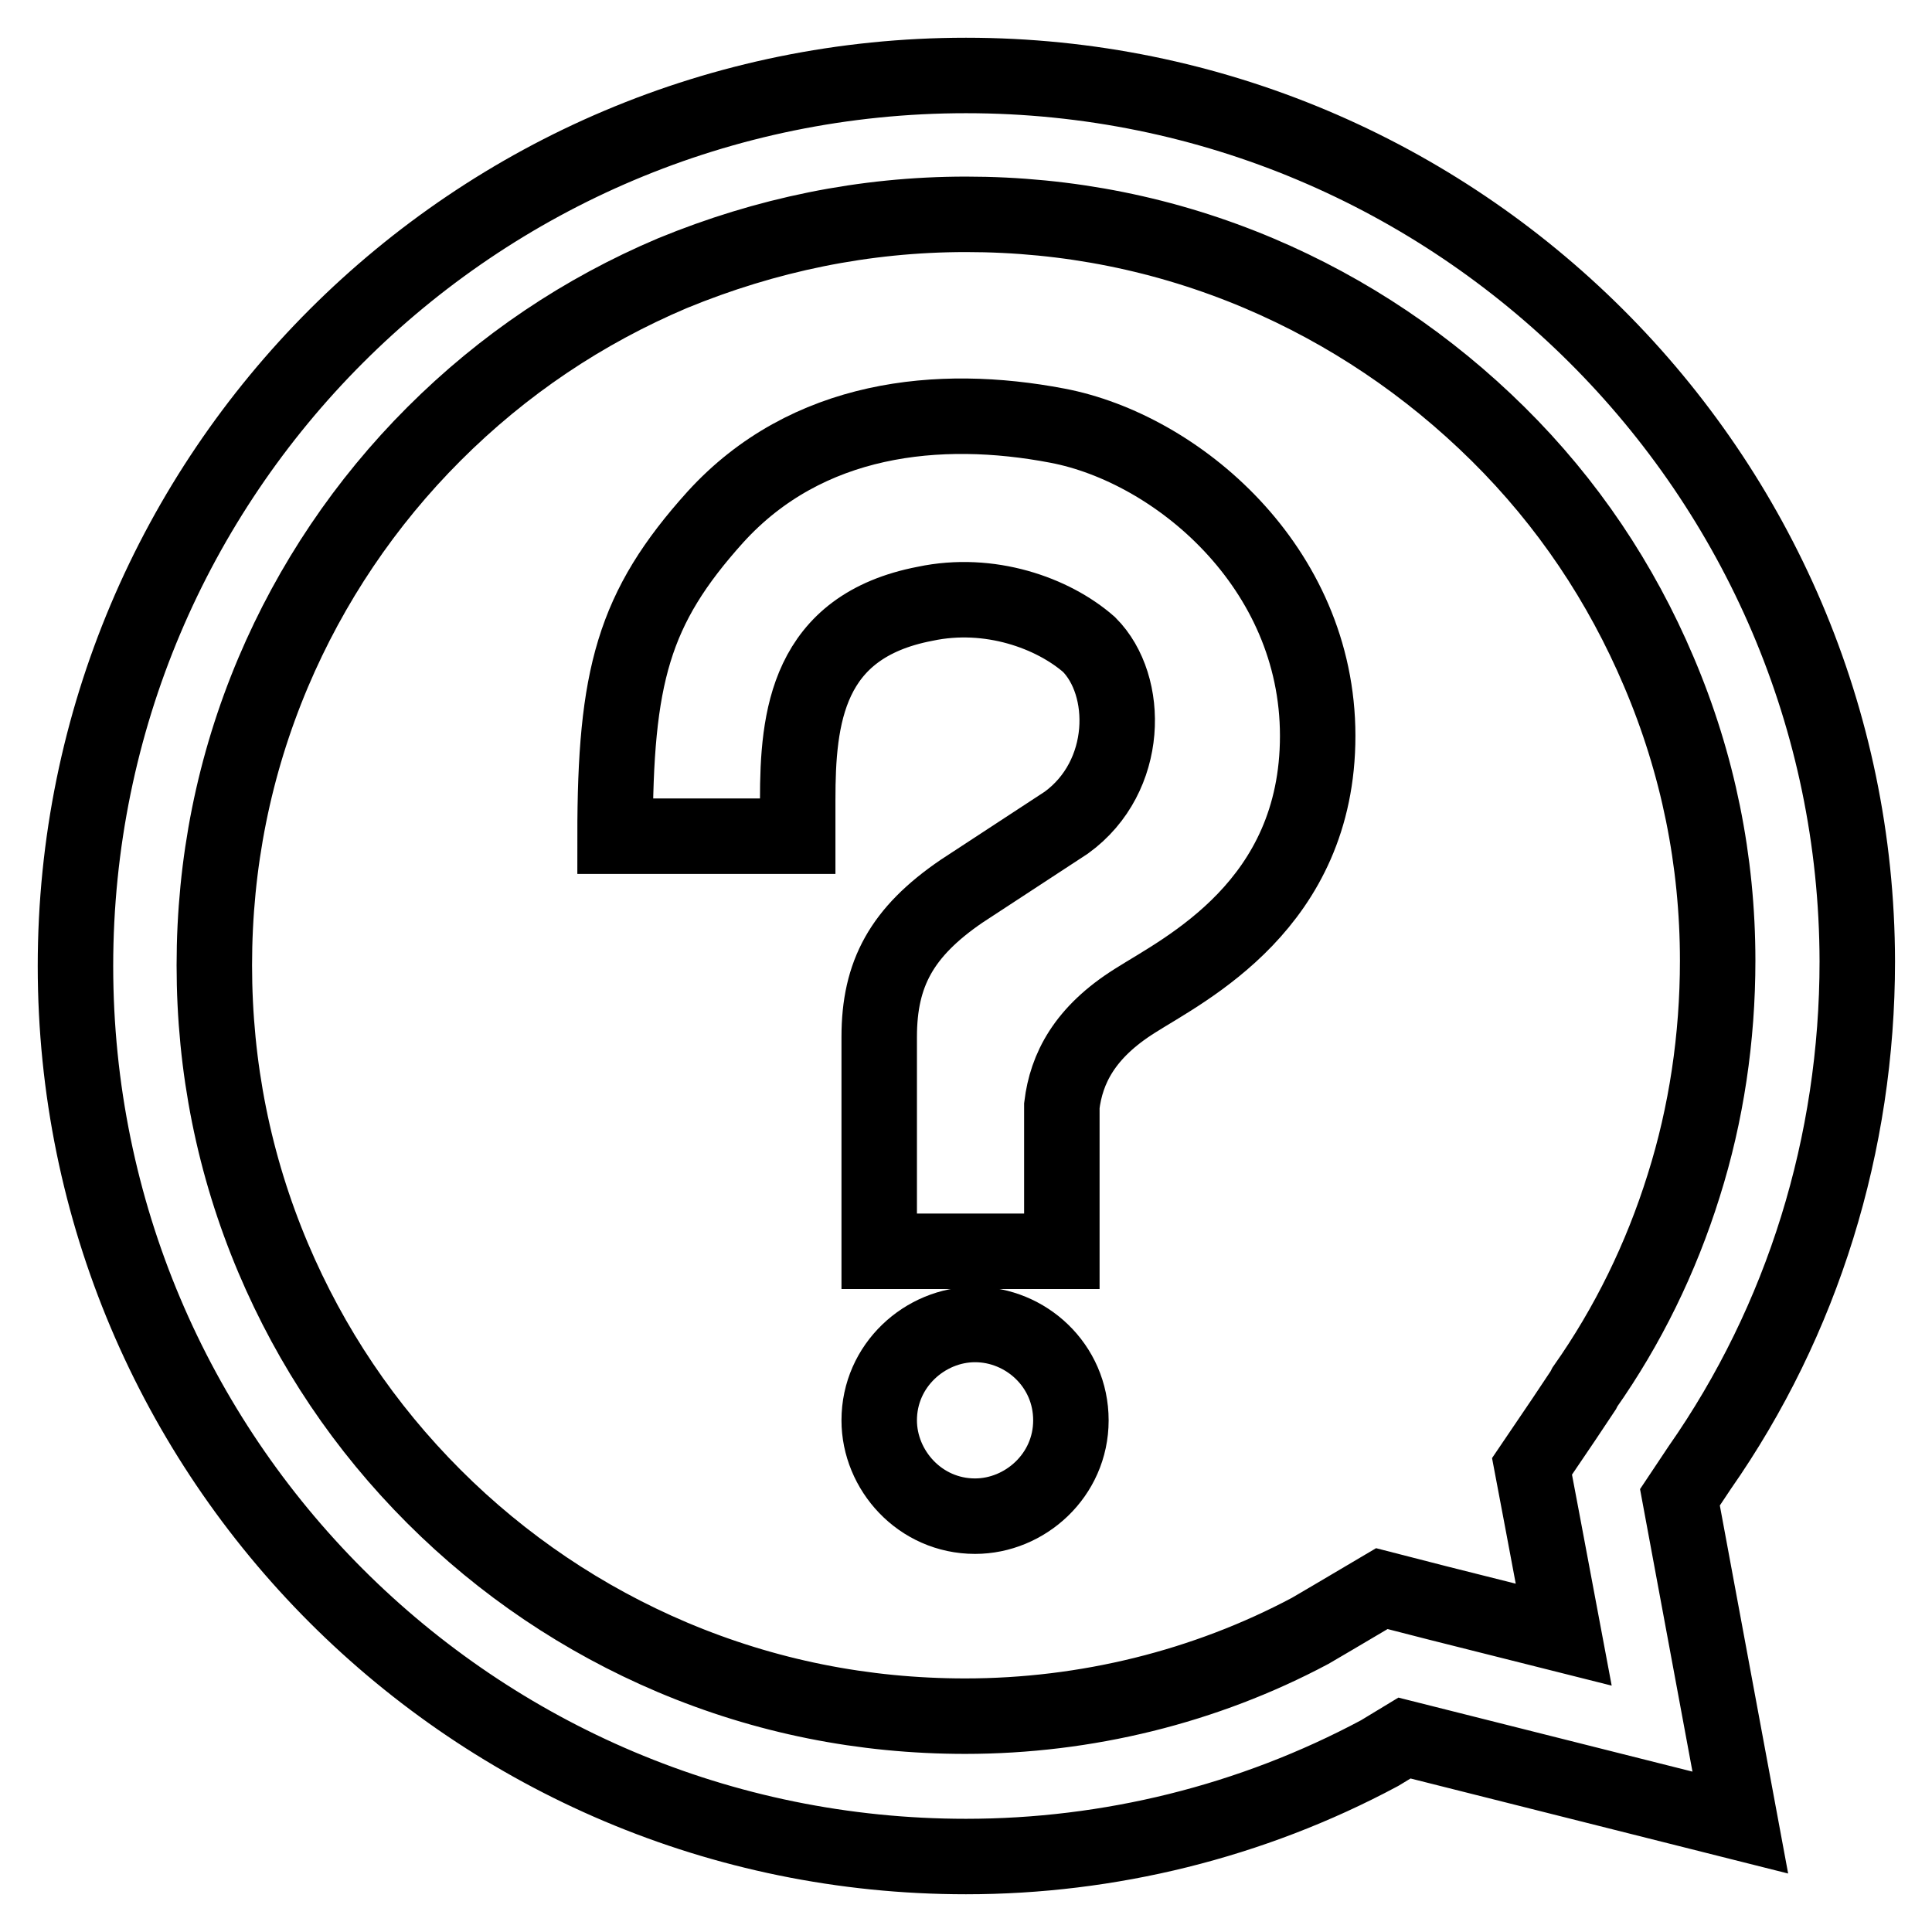
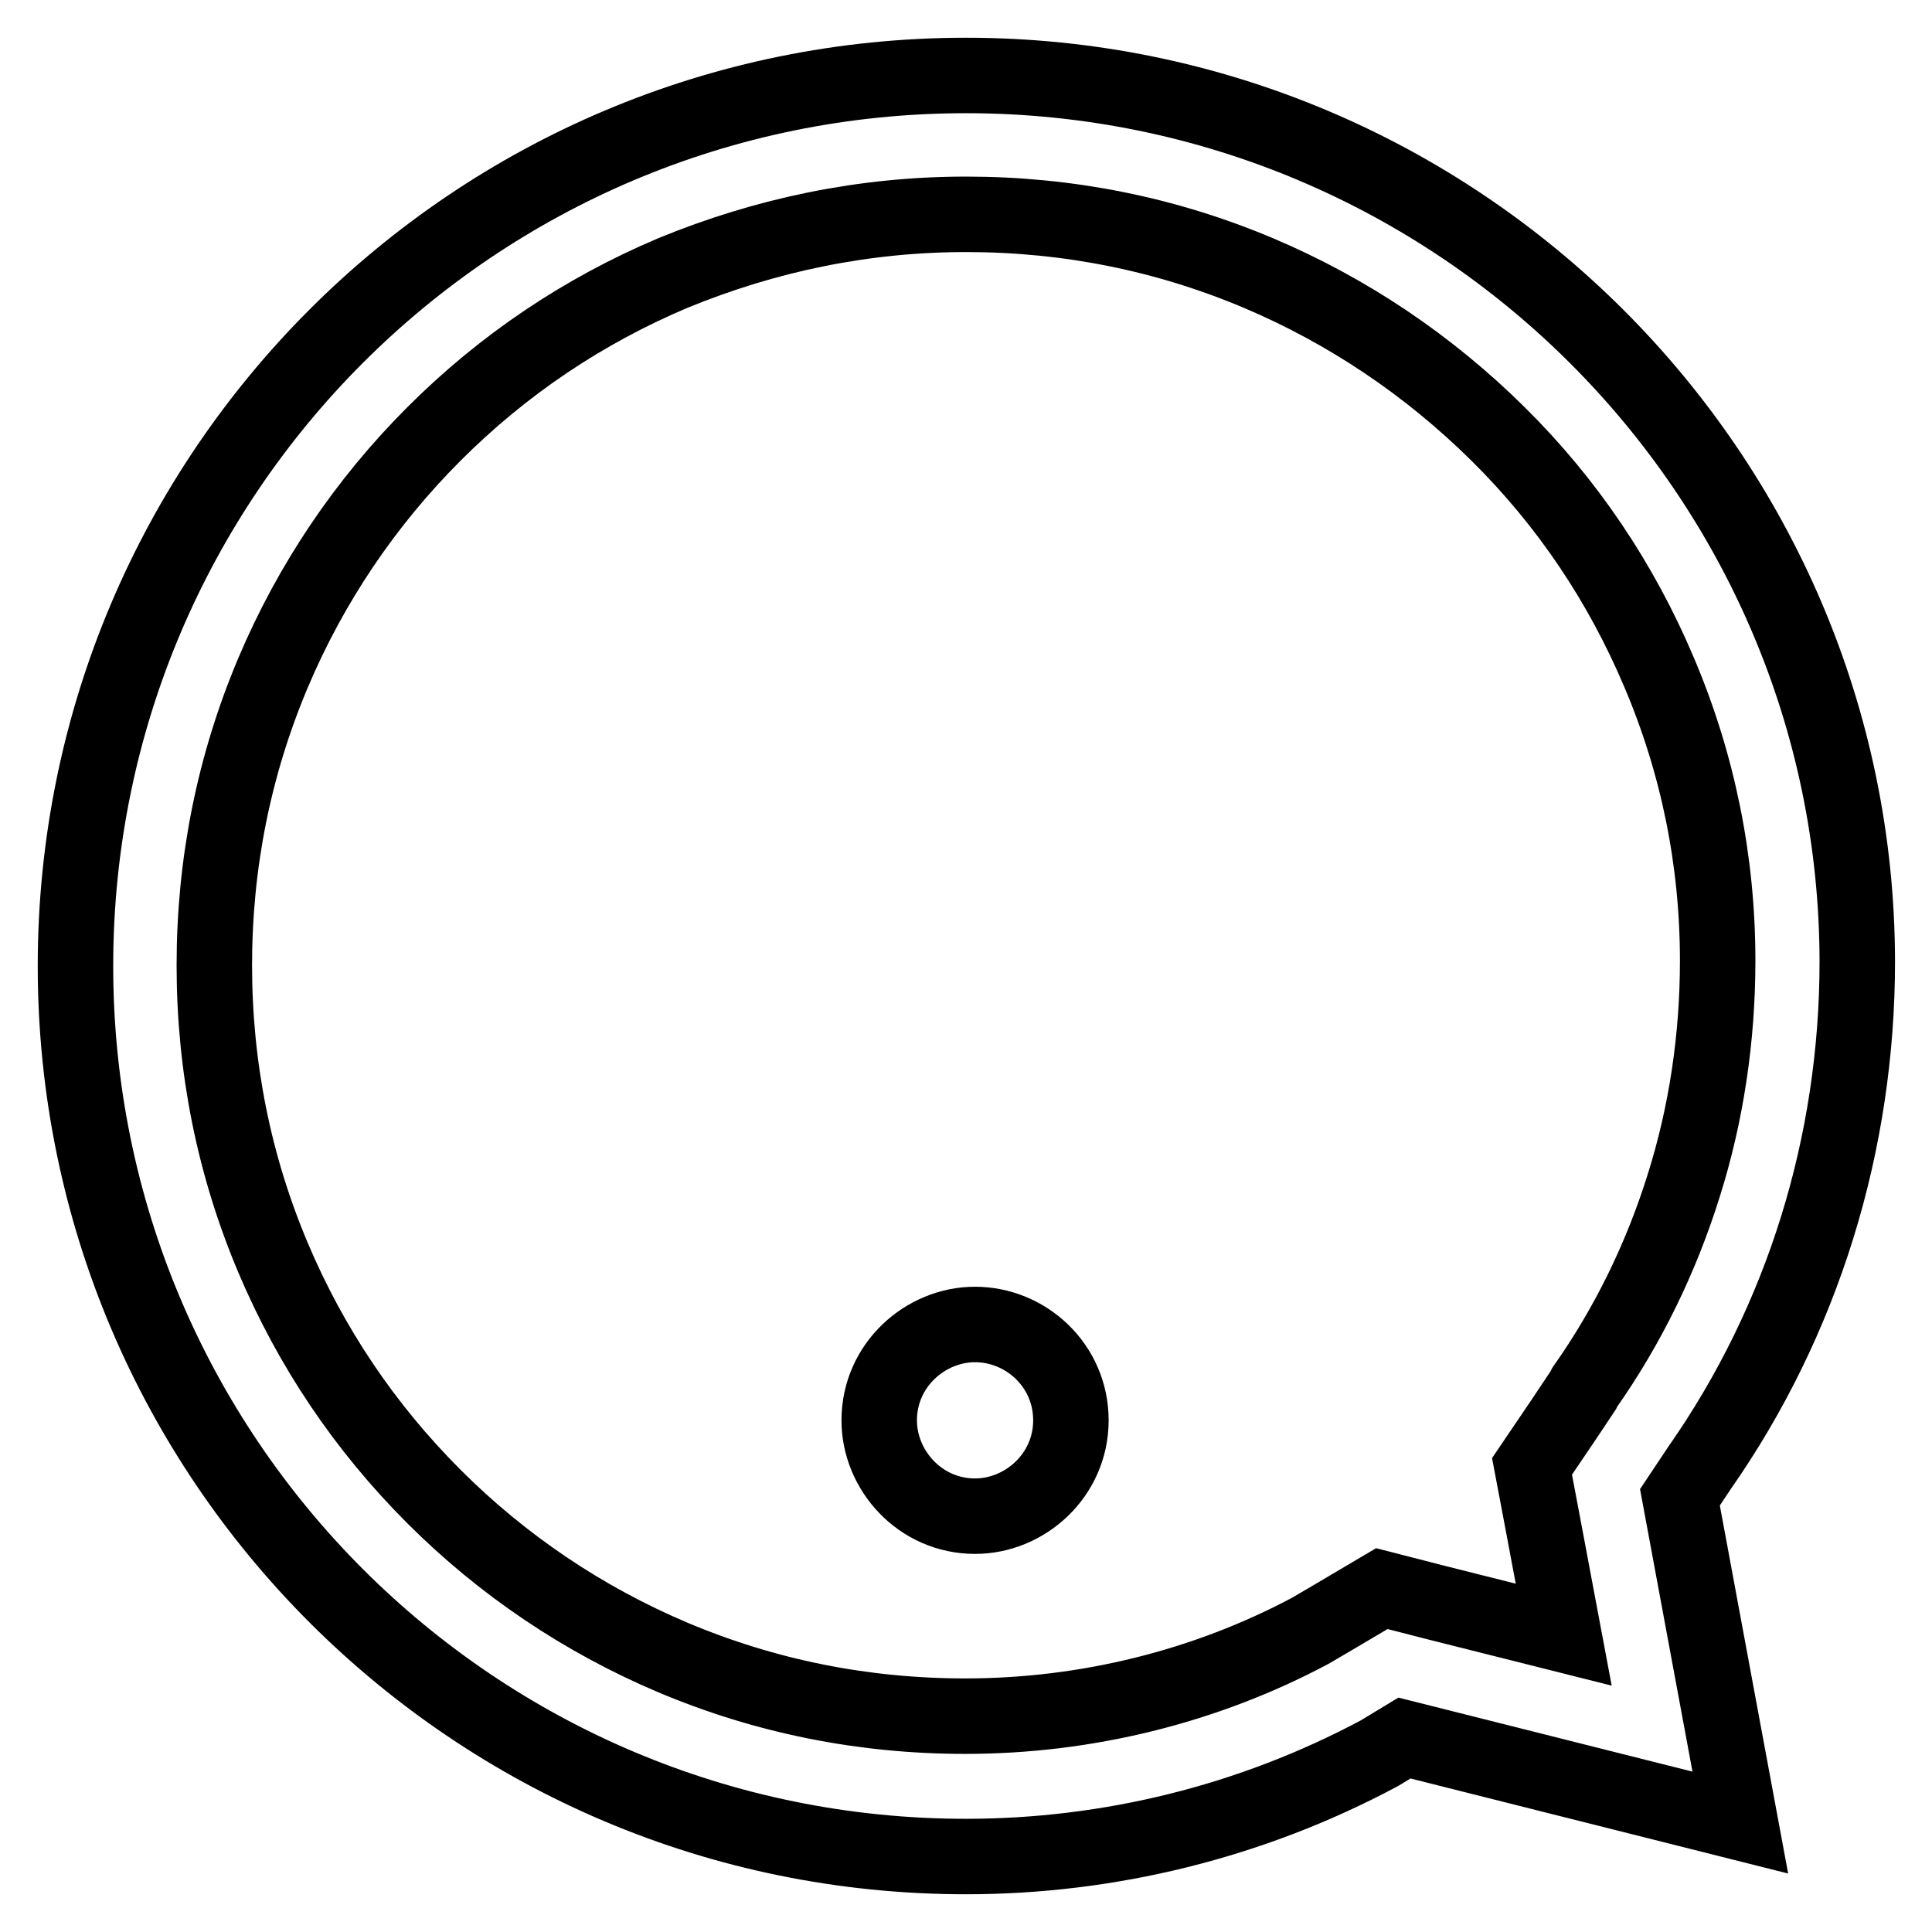
<svg xmlns="http://www.w3.org/2000/svg" version="1.1" x="0px" y="0px" viewBox="0 0 256 256" enable-background="new 0 0 256 256" xml:space="preserve">
  <g>
    <g>
      <path stroke-width="10" fill-opacity="0" stroke="#000000" d="M128,28.4c13.5,0,26.5,2.6,38.8,7.8c11.8,5,22.5,12.2,31.7,21.3c9.2,9.1,16.3,19.7,21.3,31.5c5.2,12.2,7.8,25.1,7.8,38.3c0,10.2-1.5,20.3-4.5,29.8c-3,9.6-7.4,18.6-13.1,26.7l-0.1,0.2l-0.1,0.2l-2.6,3.9l-4.2,6.2l1.4,7.4l2.8,14.9l-16.7-4.2l-7.4-1.9l-6.6,3.9l-2.9,1.7c-13.9,7.4-29.7,11.3-45.7,11.3c-13.5,0-26.5-2.6-38.8-7.8c-11.8-5-22.5-12.2-31.6-21.3c-9.2-9.2-16.3-19.8-21.3-31.6c-5.2-12.3-7.8-25.3-7.8-38.8c0-13.5,2.6-26.5,7.8-38.8c5-11.8,12.2-22.5,21.3-31.6c9.2-9.2,19.8-16.3,31.6-21.3C101.5,31.1,114.5,28.4,128,28.4 M128,10C62.8,10,10,62.8,10,128c0,65.2,52.8,118,118,118c18.9,0,37.8-4.6,54.8-13.7l3.3-2l44.5,11.2l-8-43.1l2.6-3.9c13.7-19.6,20.9-43,20.9-67.1C246,62.8,193.2,10,128,10L128,10z" />
-       <path stroke-width="10" fill-opacity="0" stroke="#000000" d="M150.4,132.6c6.6-4.2,24.2-12.7,24.2-35.1c0-22.4-18.7-38.1-34.5-41.1c-15.7-3-33.2-1.2-45.3,12.1c-10.9,12.1-13.3,21.1-13.3,42.3h24.2v-4.8c0-10.9,1.2-23,16.9-26c8.5-1.8,16.9,1.2,21.7,5.4c5.4,5.4,5.4,17.5-3,23.6l-13.9,9.1c-7.9,5.4-10.9,10.9-10.9,19.3v28.4h24.2v-19.3C141.3,141.6,143.7,136.8,150.4,132.6L150.4,132.6L150.4,132.6L150.4,132.6z" />
      <path stroke-width="10" fill-opacity="0" stroke="#000000" d="M129.2,175.5c-6.6,0-12.7,5.4-12.7,12.7c0,6.6,5.4,12.7,12.7,12.7c6.6,0,12.7-5.4,12.7-12.7S135.9,175.5,129.2,175.5L129.2,175.5L129.2,175.5L129.2,175.5z" />
    </g>
  </g>
</svg>